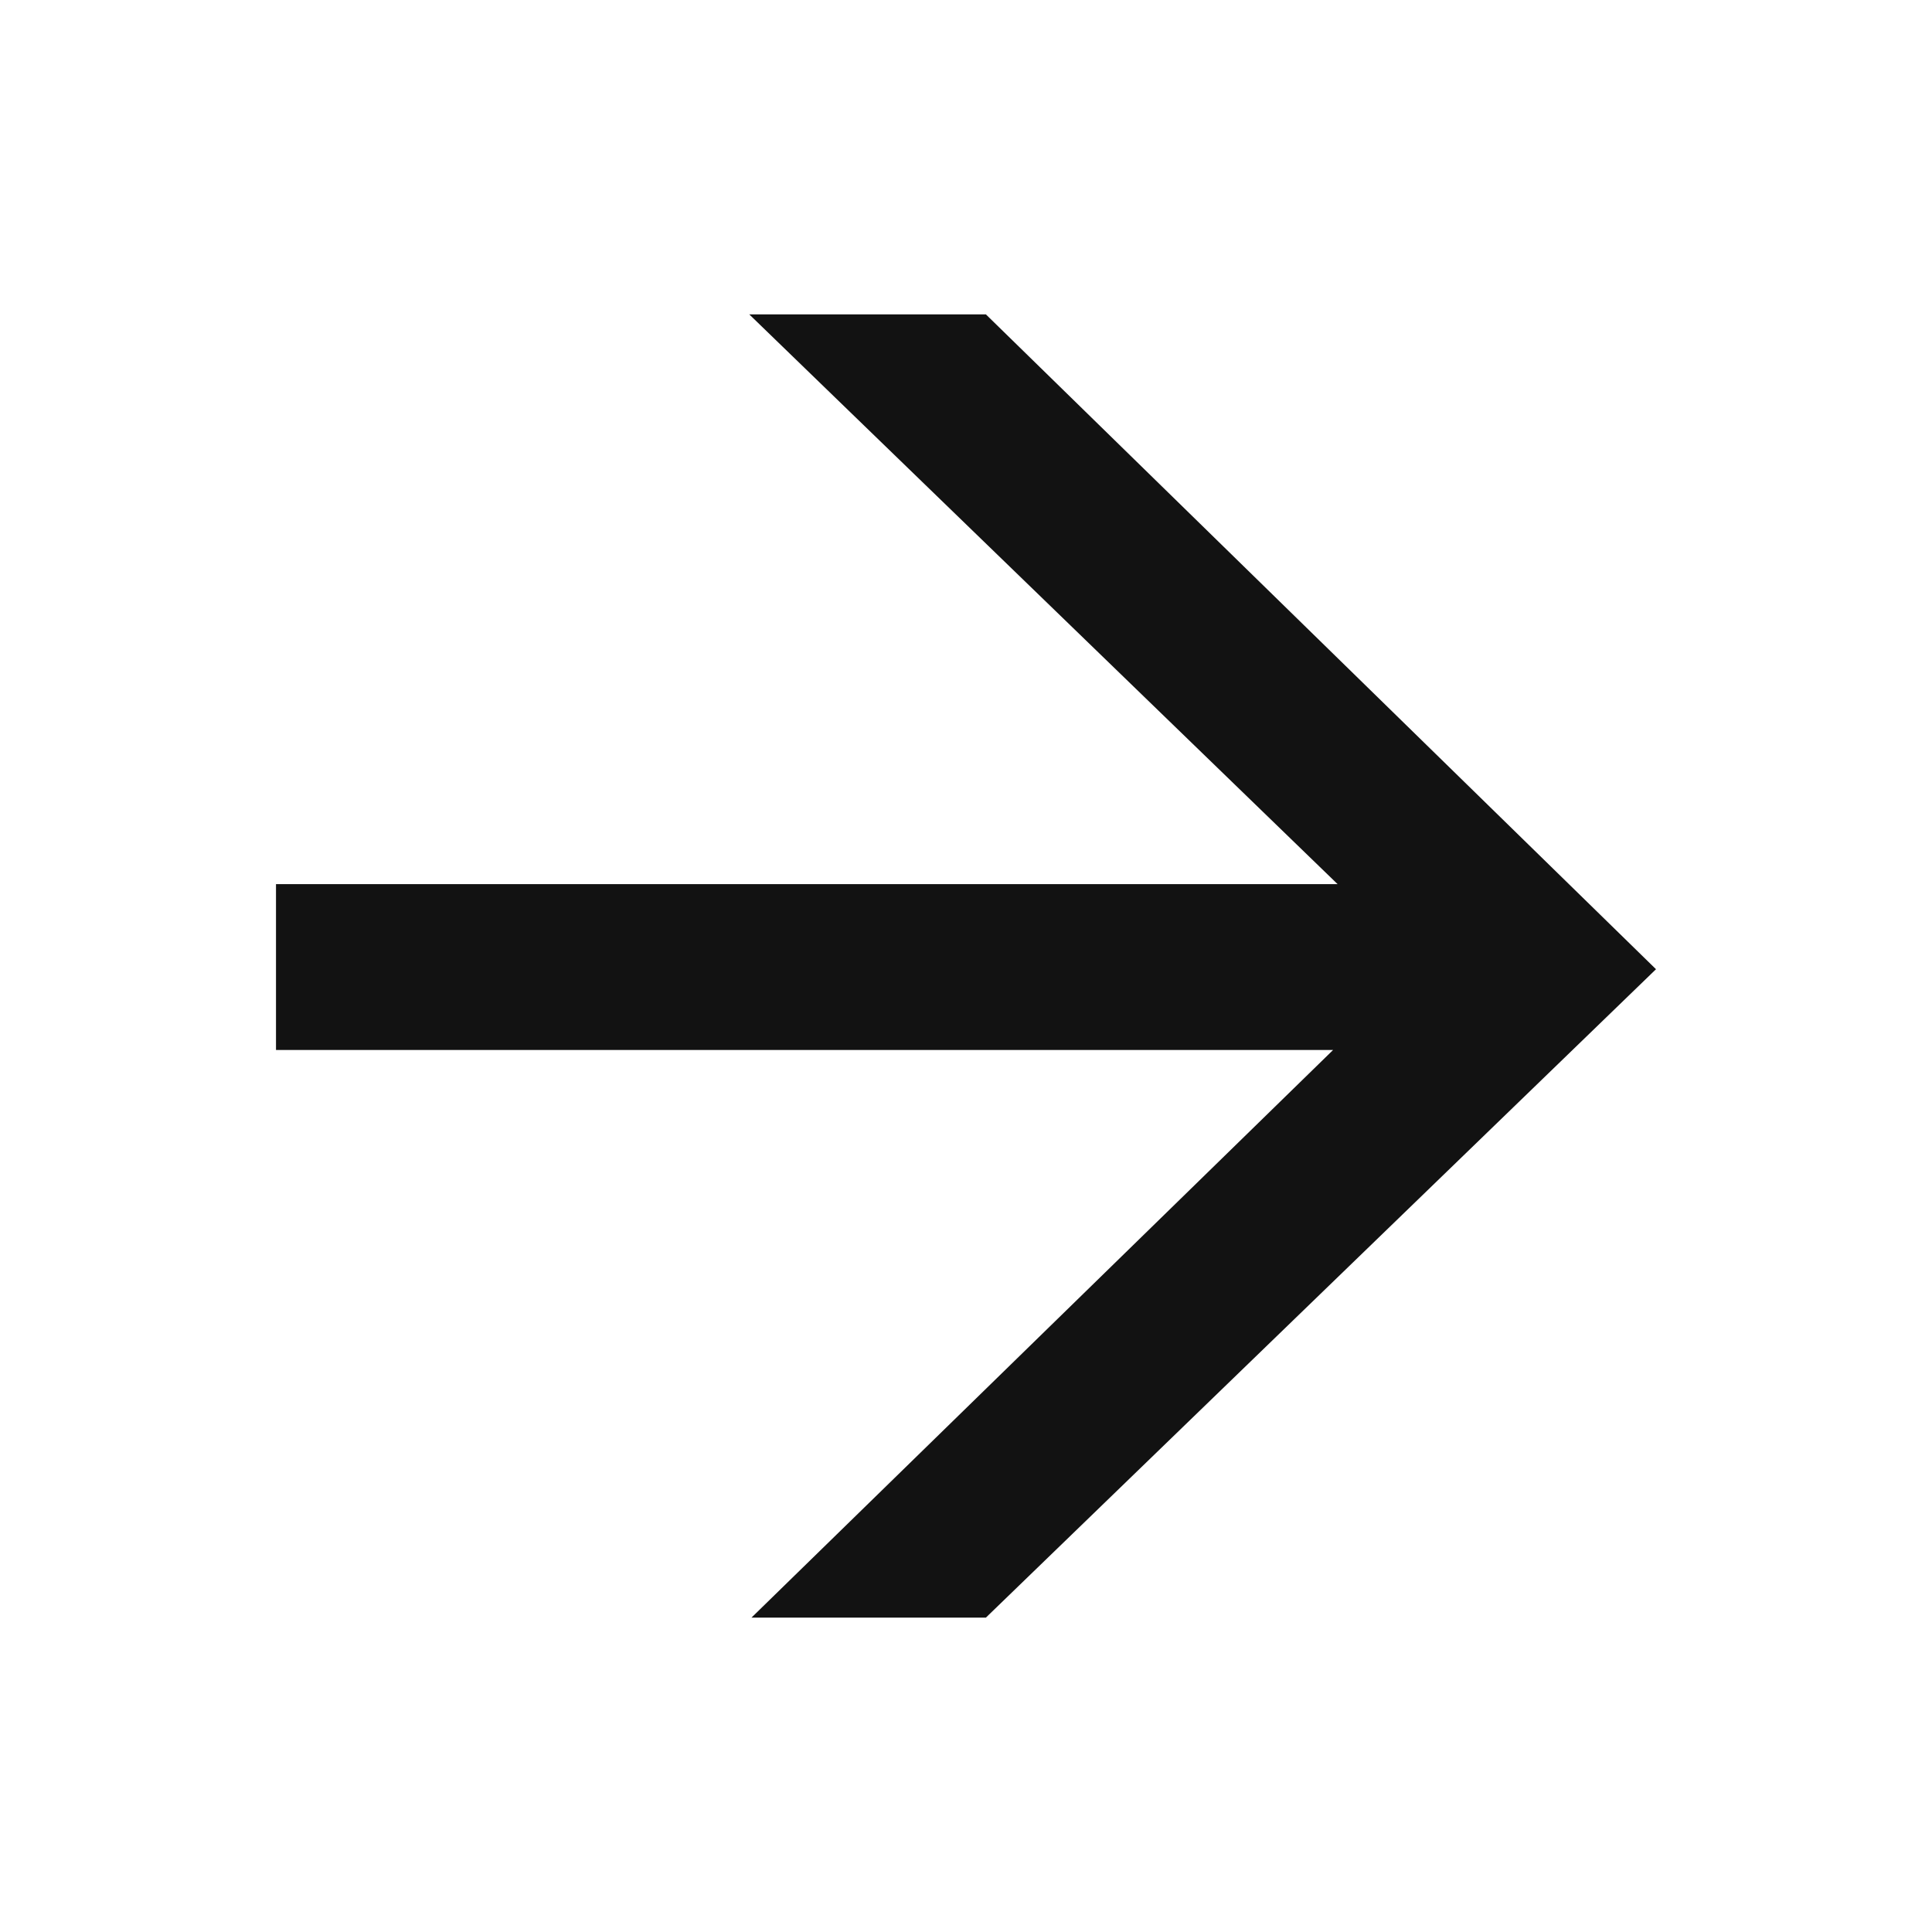
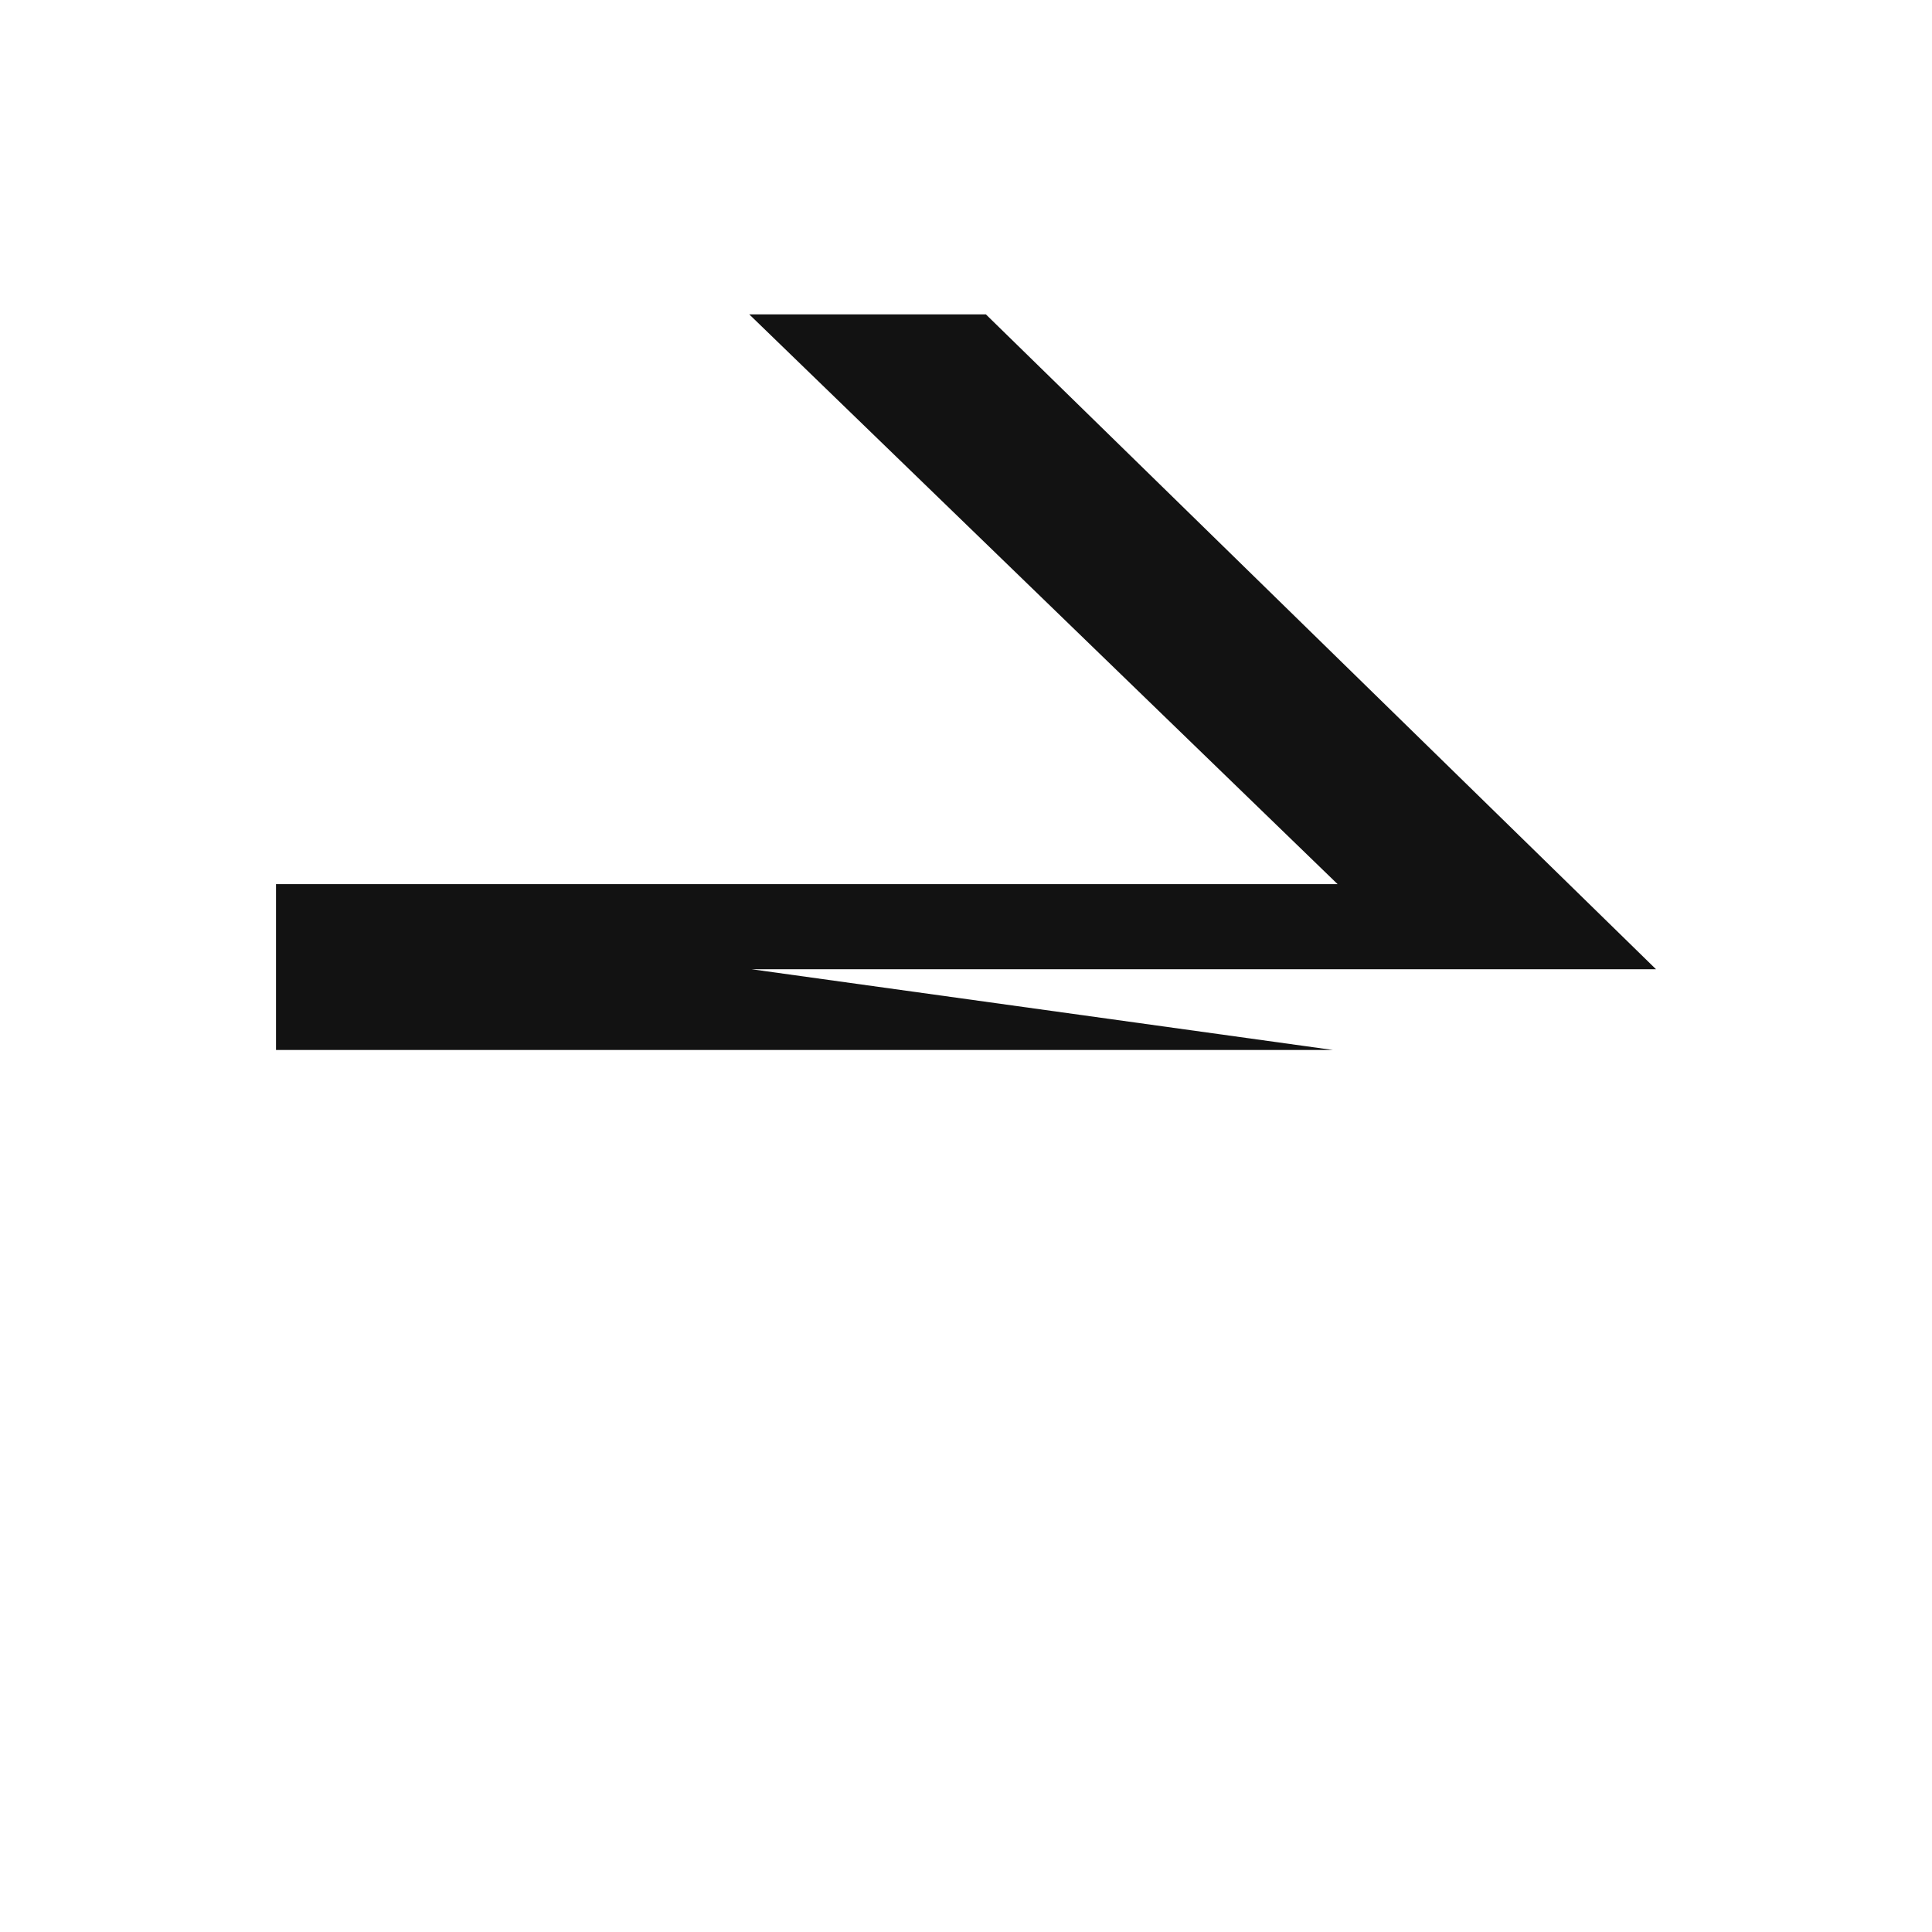
<svg xmlns="http://www.w3.org/2000/svg" fill="none" viewBox="0 0 21 21" height="21" width="21">
  <g id="icn/arrow/highlight/right">
-     <path fill="#121212" d="M18 10.535L10.716 17.583H8.168L14.49 11.413H3V9.61H14.539L8.144 3.417H10.716L18 10.535Z" id="-&gt;" />
+     <path fill="#121212" d="M18 10.535H8.168L14.49 11.413H3V9.61H14.539L8.144 3.417H10.716L18 10.535Z" id="-&gt;" />
  </g>
</svg>